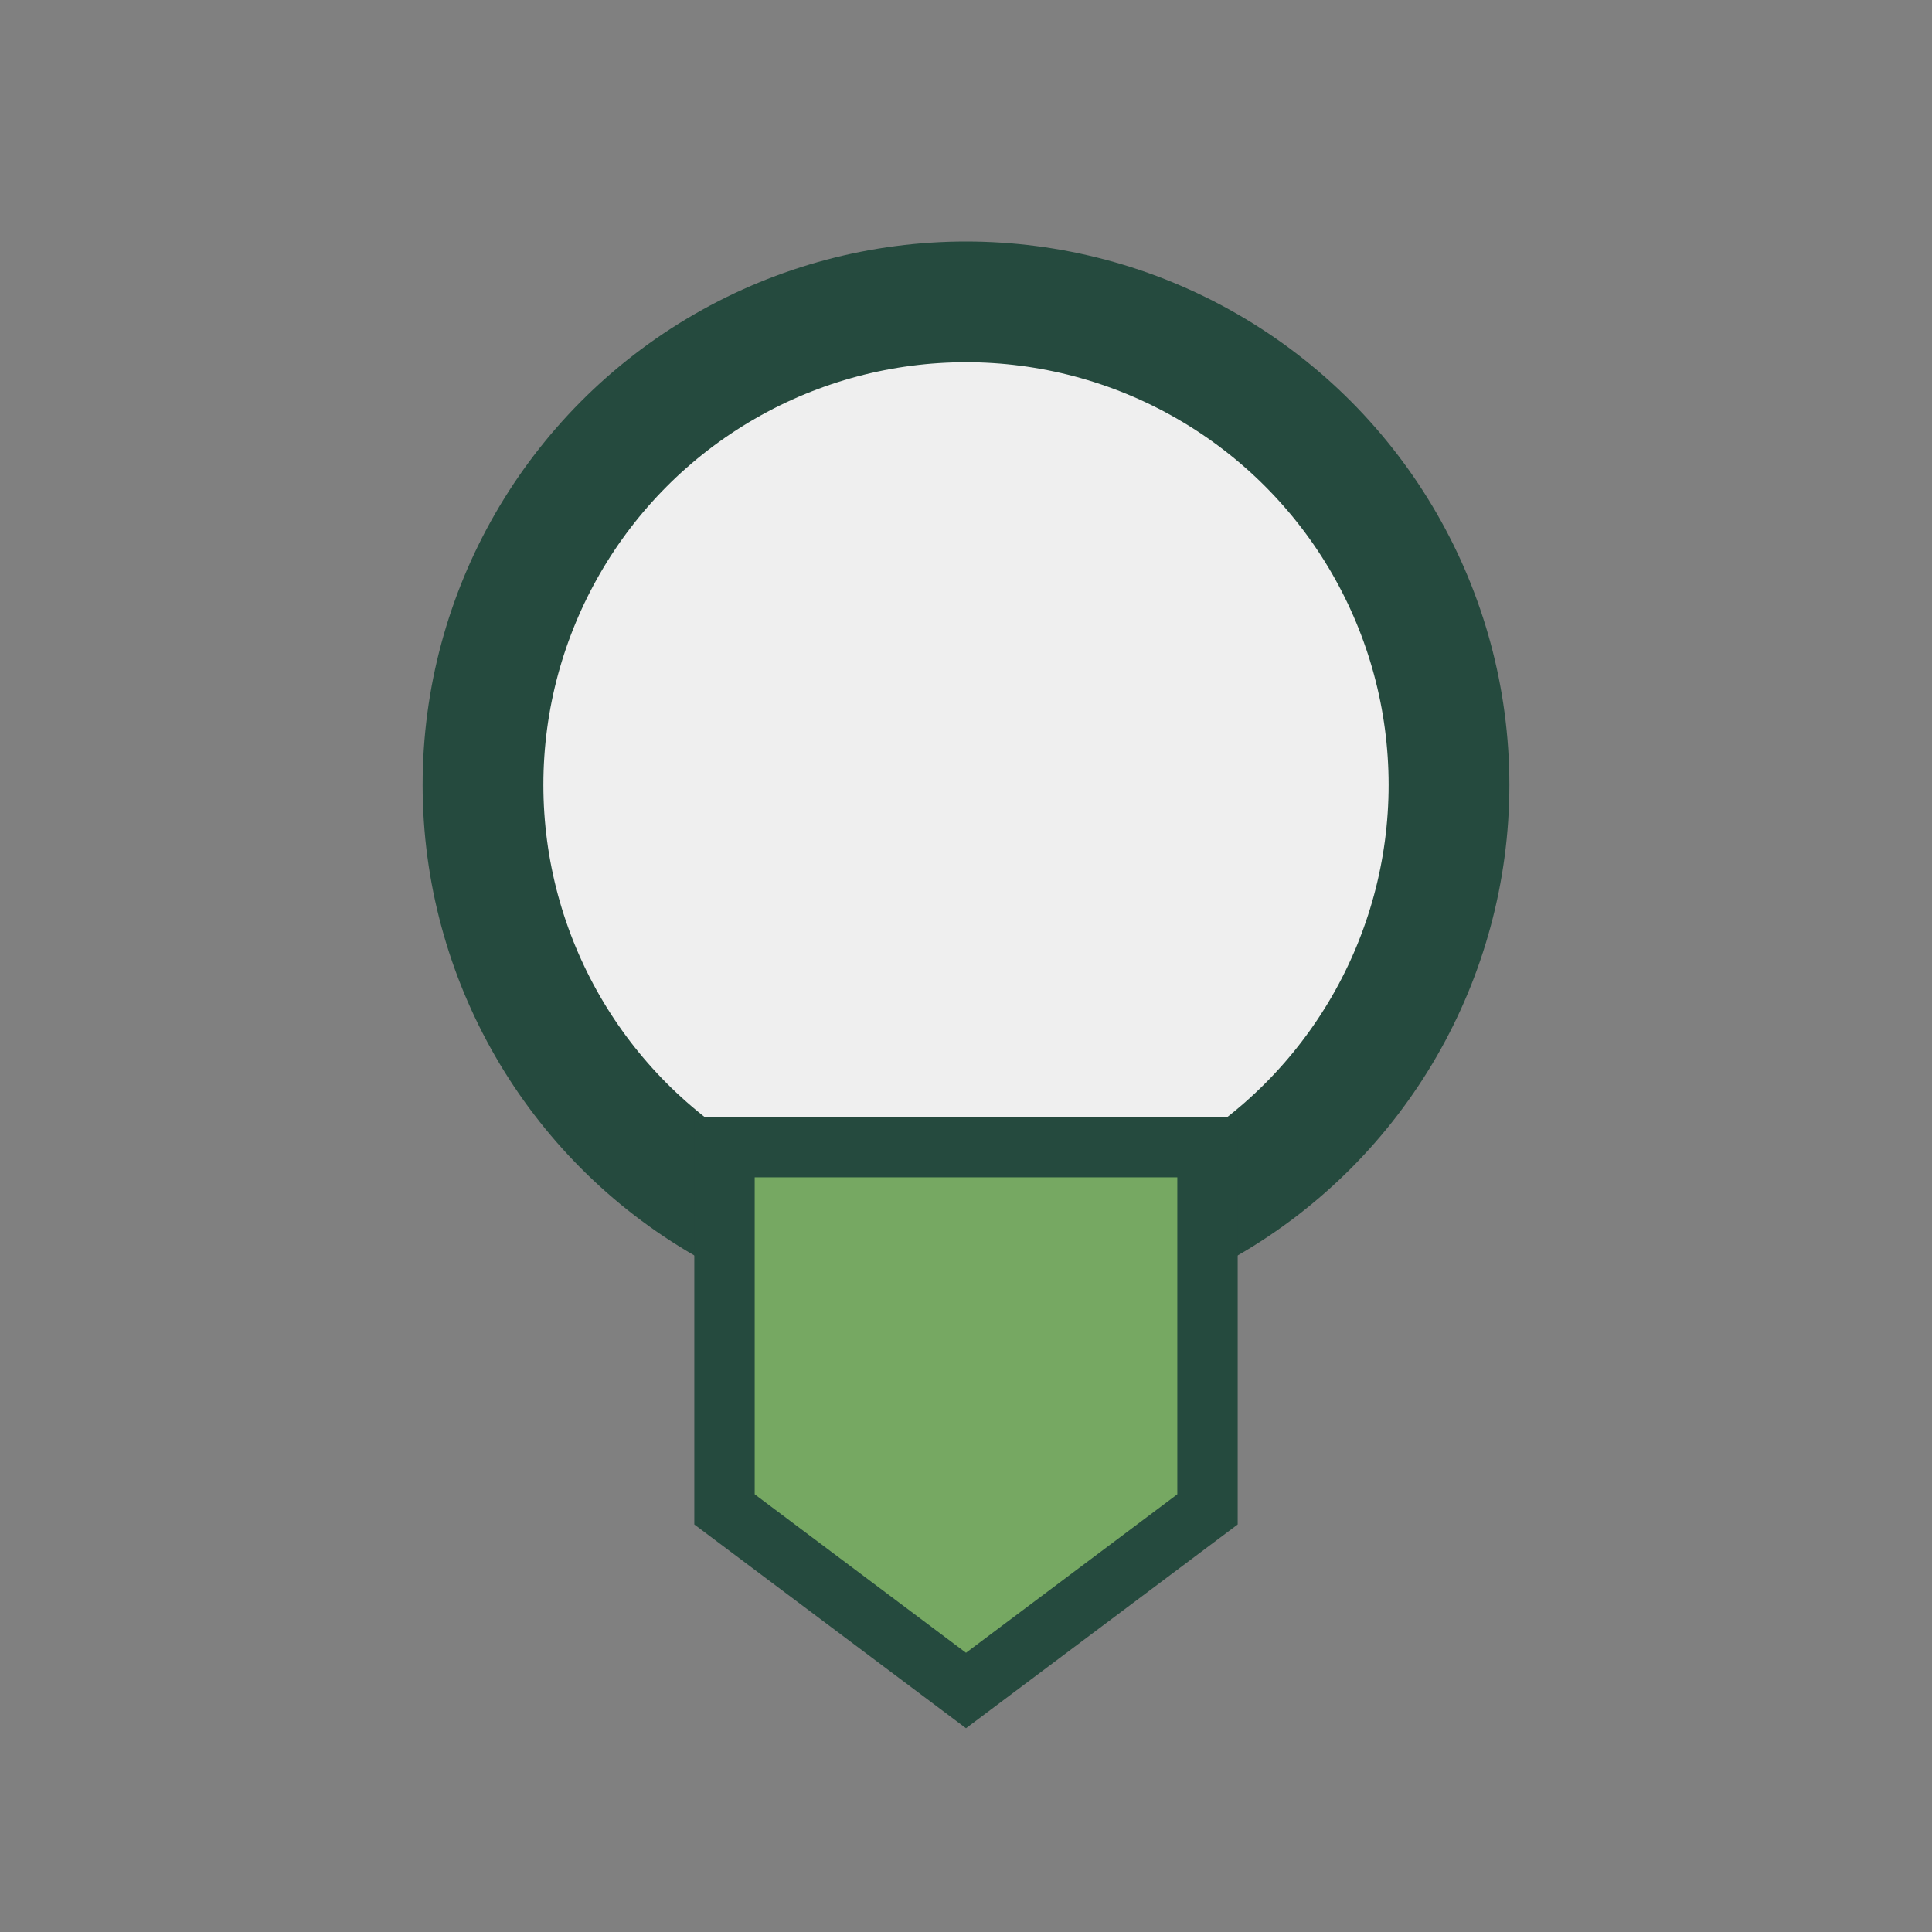
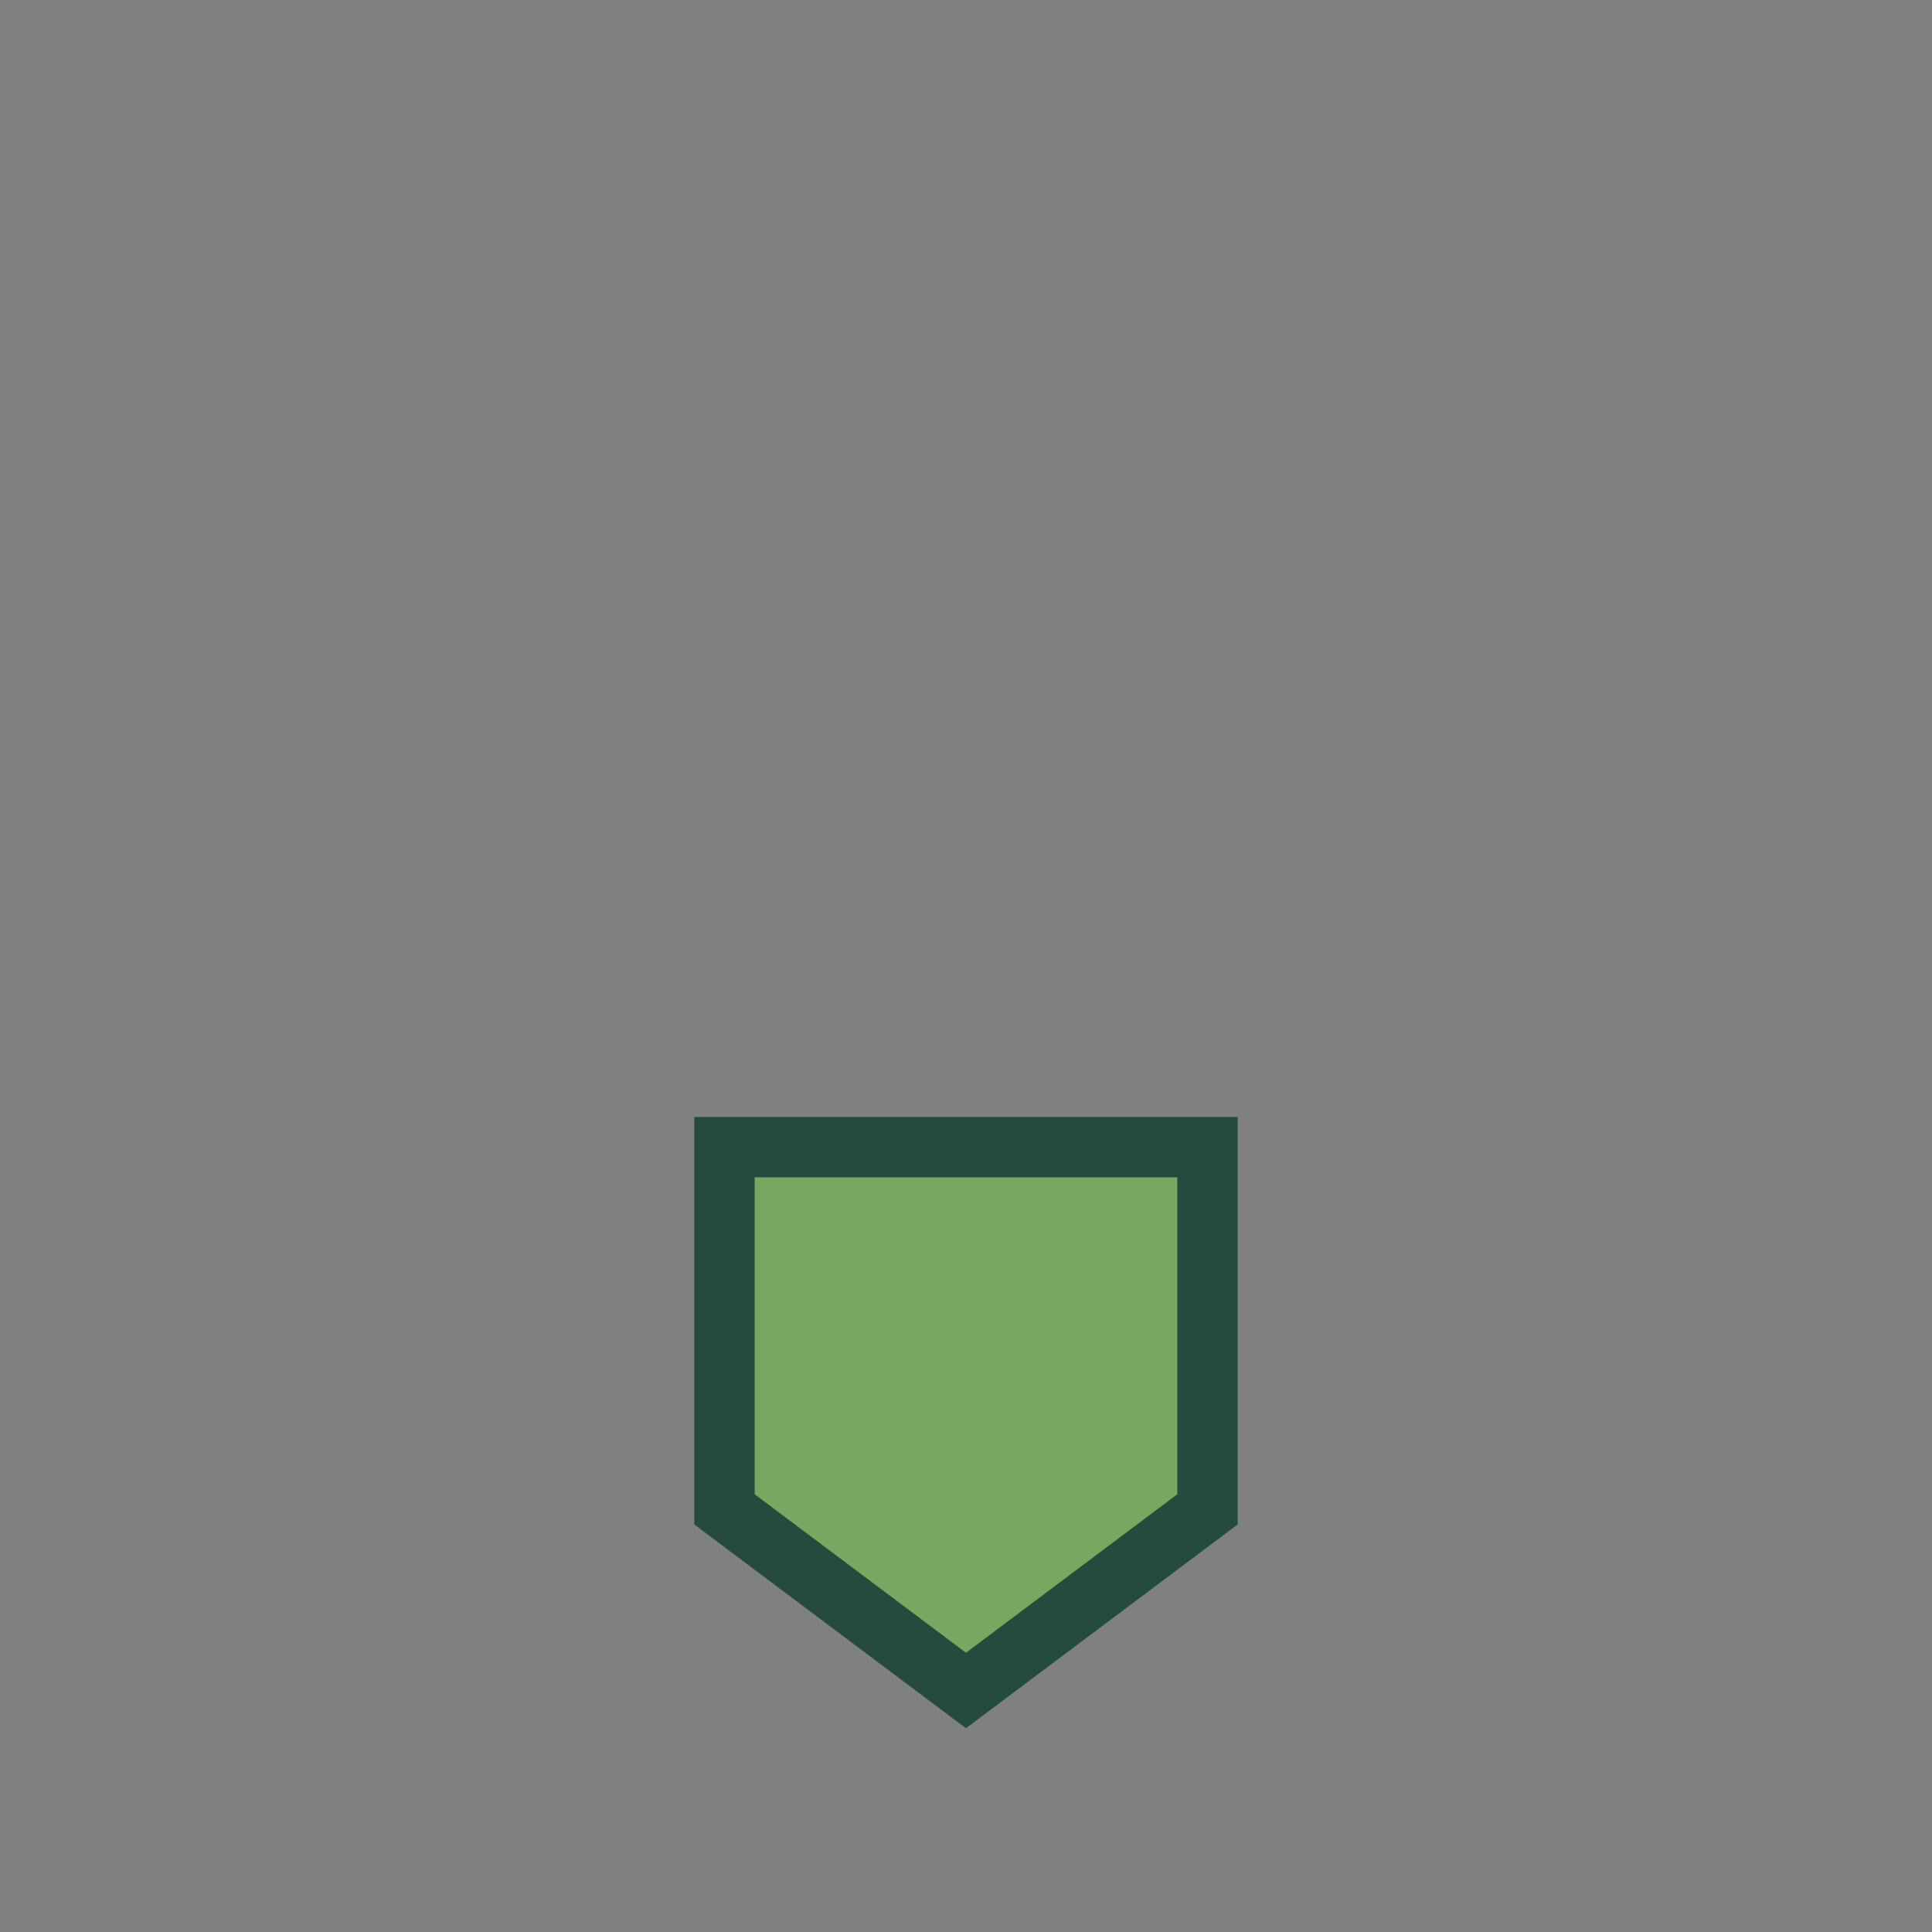
<svg xmlns="http://www.w3.org/2000/svg" width="32" height="32" viewBox="0 0 32 32">
  <rect x="0" y="0" width="32" height="32" fill="#808080" stroke="none" />
-   <circle cx="16" cy="13" r="8" fill="#EFEFEF" stroke="#254A3E" stroke-width="2" />
  <path d="M12 25v-6h8v6l-4 3-4-3z" fill="#76A862" stroke="#254A3E" stroke-width="1" />
</svg>